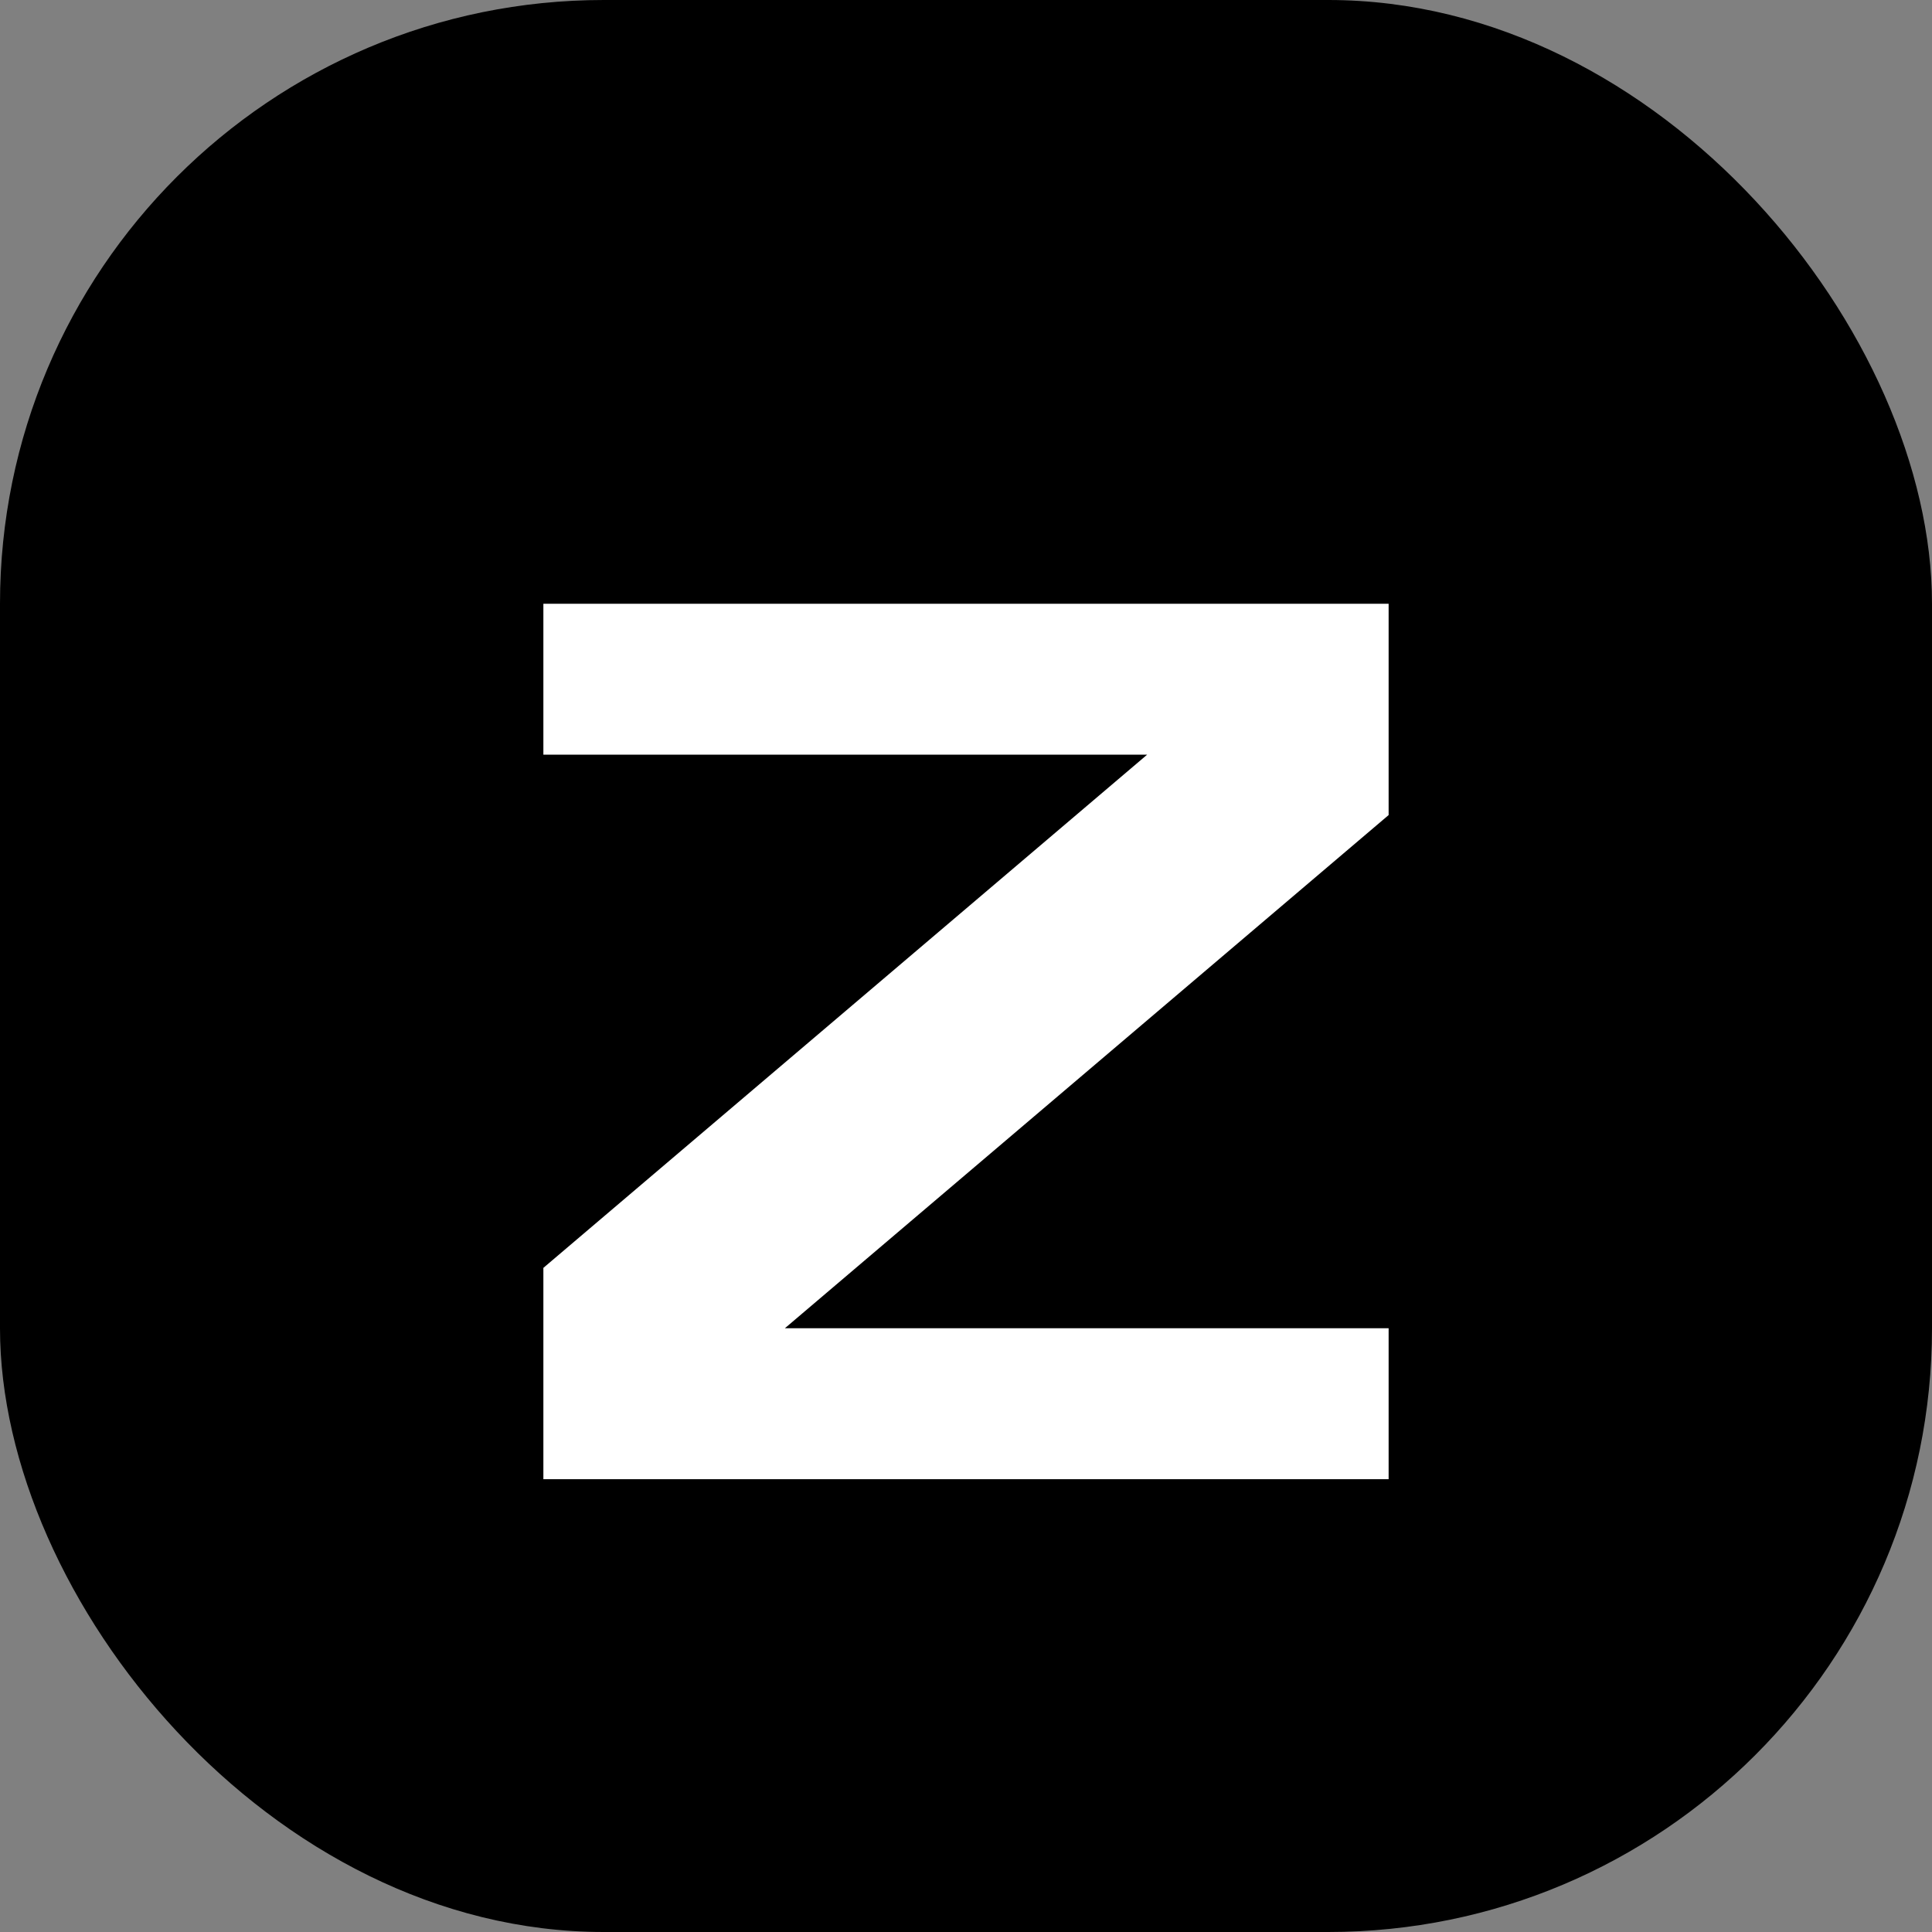
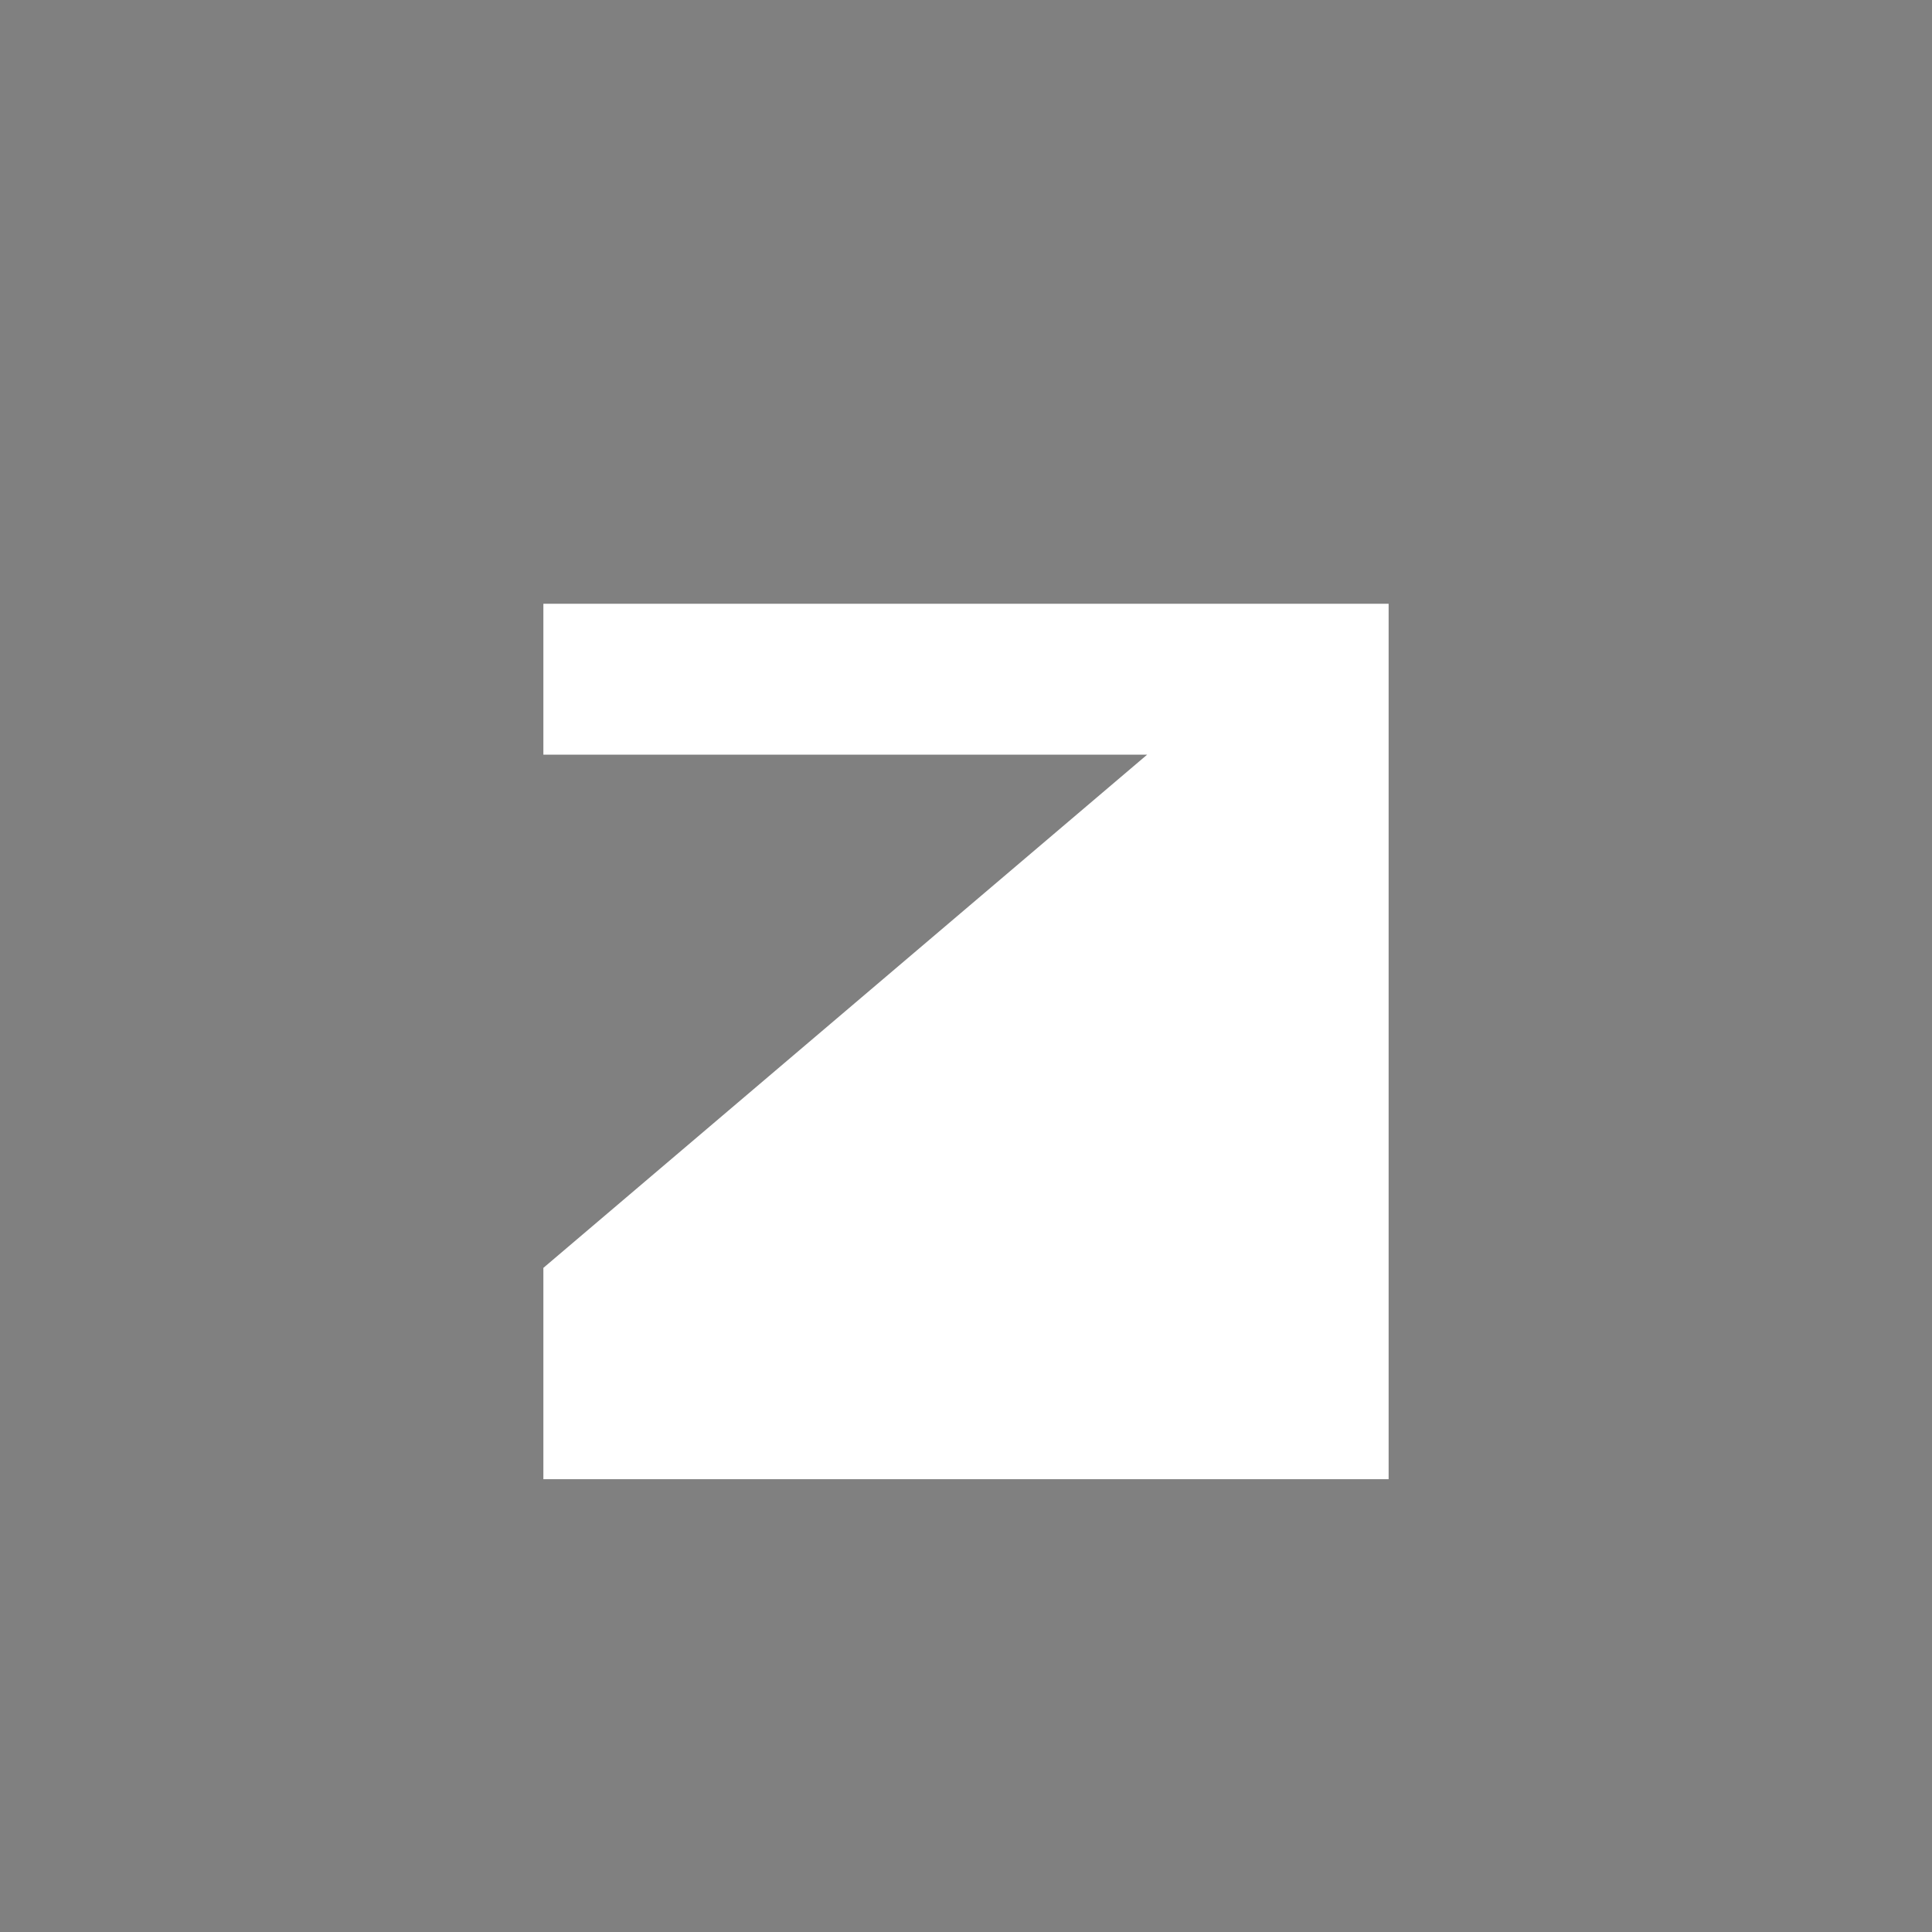
<svg xmlns="http://www.w3.org/2000/svg" width="32" height="32" viewBox="0 0 32 32" fill="none">
  <rect x="0" y="0" width="32" height="32" fill="#808080" stroke="none" />
-   <rect width="32" height="32" rx="10" fill="black" />
-   <path d="M9 10H23V13.5L13 22H23V24.5H9V21L19 12.5H9V10Z" fill="white" />
+   <path d="M9 10H23V13.5H23V24.5H9V21L19 12.5H9V10Z" fill="white" />
</svg>